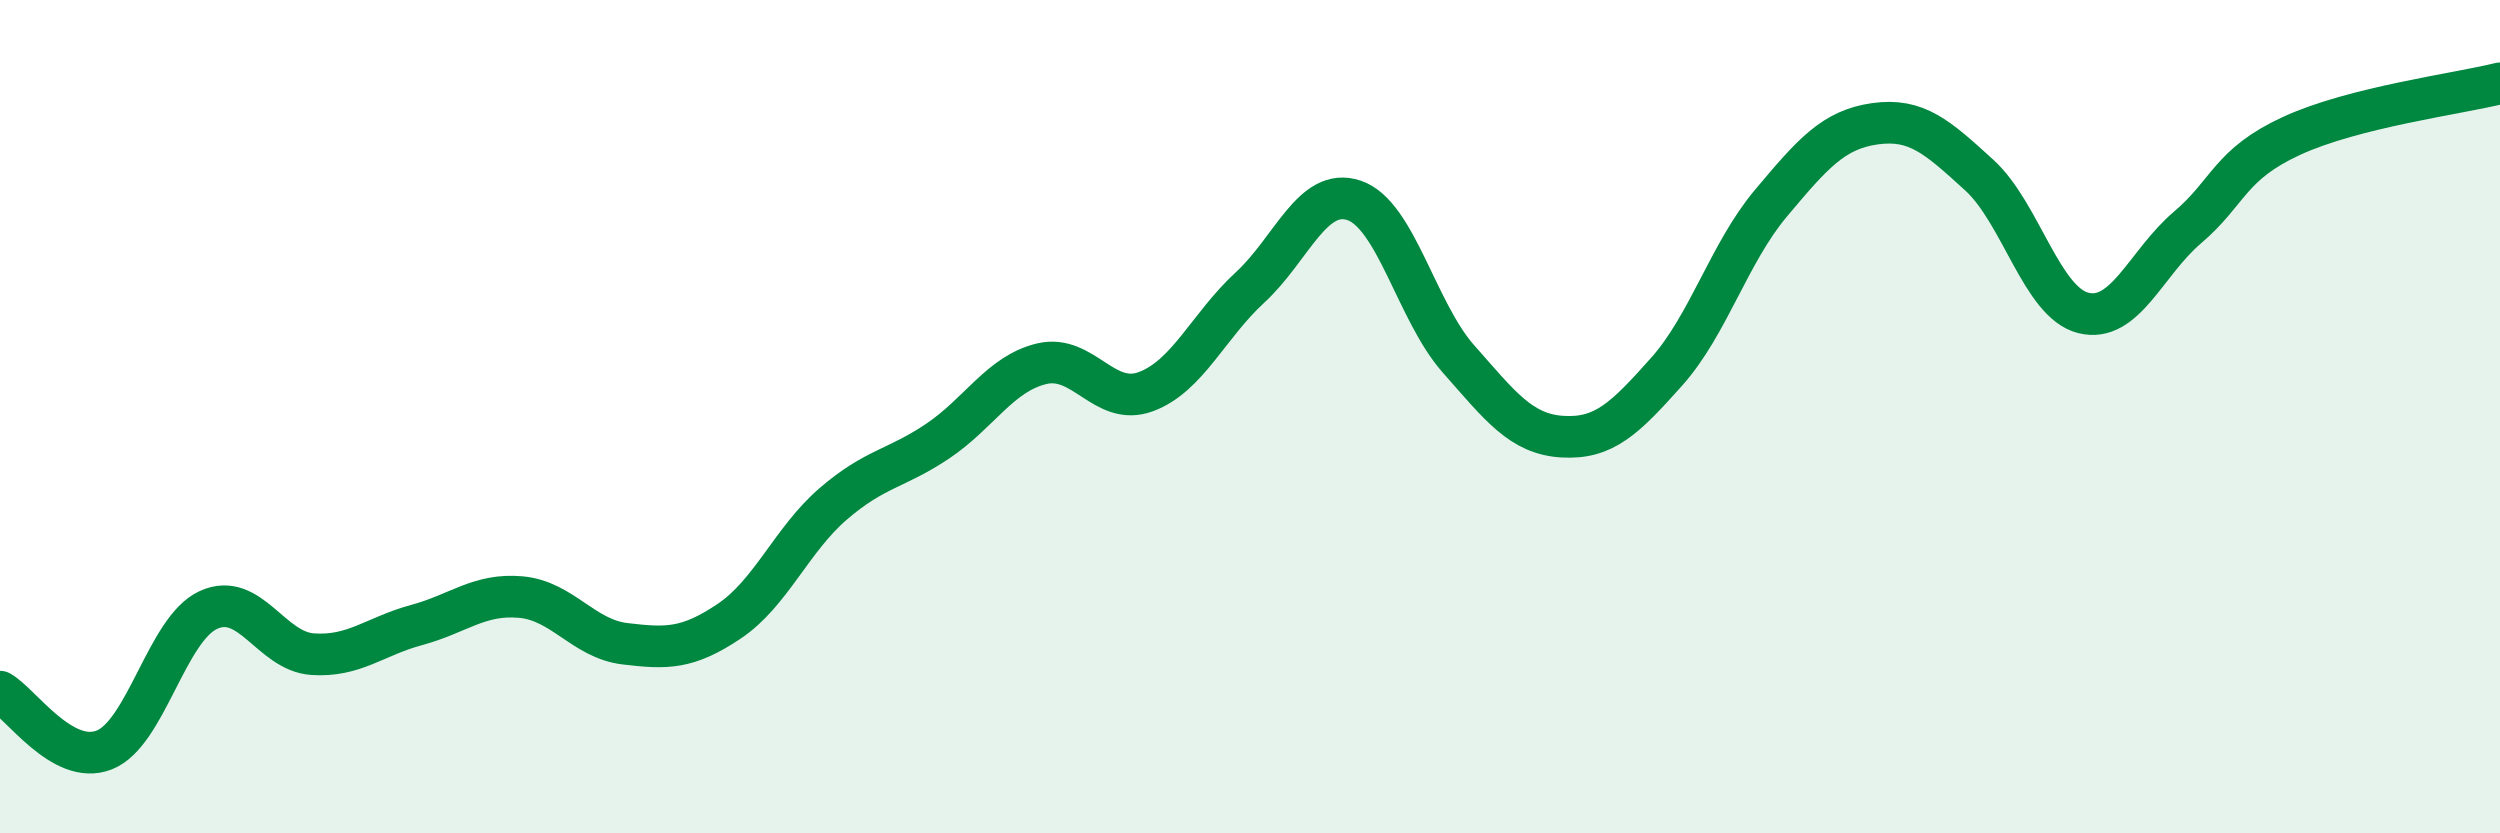
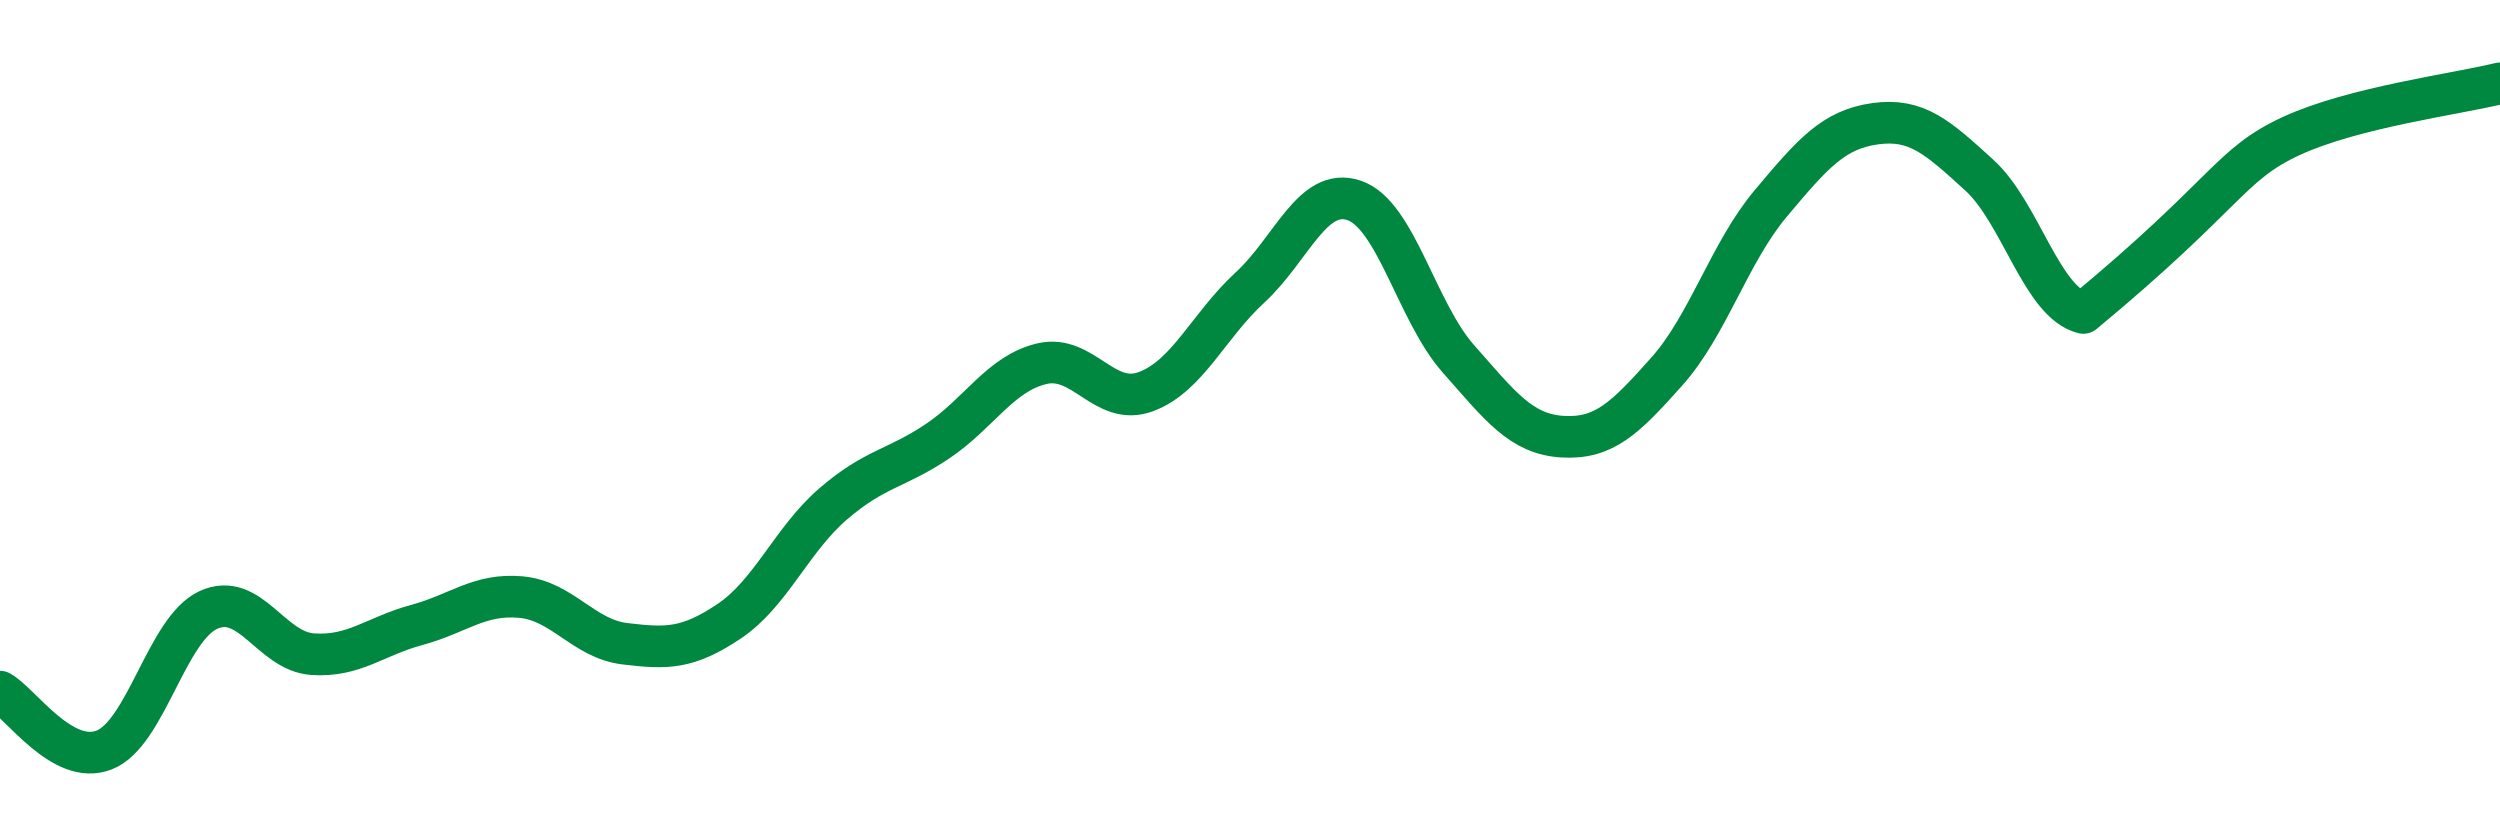
<svg xmlns="http://www.w3.org/2000/svg" width="60" height="20" viewBox="0 0 60 20">
-   <path d="M 0,16.6 C 0.5,16.88 1.5,18.39 2.5,18 C 3.5,17.61 4,15.1 5,14.64 C 6,14.18 6.5,15.63 7.5,15.7 C 8.5,15.77 9,15.27 10,15 C 11,14.73 11.5,14.24 12.5,14.33 C 13.5,14.42 14,15.33 15,15.45 C 16,15.57 16.5,15.58 17.5,14.91 C 18.5,14.24 19,12.95 20,12.09 C 21,11.23 21.5,11.26 22.5,10.59 C 23.5,9.92 24,8.97 25,8.73 C 26,8.49 26.5,9.77 27.5,9.4 C 28.5,9.03 29,7.82 30,6.9 C 31,5.98 31.5,4.47 32.5,4.81 C 33.5,5.15 34,7.48 35,8.61 C 36,9.74 36.5,10.42 37.5,10.48 C 38.5,10.54 39,10.04 40,8.92 C 41,7.8 41.5,6.07 42.5,4.88 C 43.5,3.69 44,3.11 45,2.97 C 46,2.83 46.5,3.29 47.5,4.2 C 48.5,5.11 49,7.26 50,7.51 C 51,7.76 51.5,6.31 52.5,5.46 C 53.5,4.61 53.5,3.95 55,3.26 C 56.5,2.57 59,2.25 60,2L60 20L0 20Z" fill="#008740" opacity="0.1" stroke-linecap="round" stroke-linejoin="round" />
-   <path d="M 0,16.6 C 0.5,16.88 1.5,18.39 2.5,18 C 3.5,17.61 4,15.1 5,14.64 C 6,14.18 6.5,15.63 7.5,15.7 C 8.5,15.77 9,15.27 10,15 C 11,14.73 11.5,14.24 12.5,14.33 C 13.5,14.42 14,15.33 15,15.45 C 16,15.57 16.5,15.58 17.5,14.91 C 18.5,14.24 19,12.95 20,12.09 C 21,11.23 21.5,11.26 22.5,10.59 C 23.5,9.92 24,8.97 25,8.73 C 26,8.49 26.5,9.77 27.5,9.4 C 28.5,9.03 29,7.82 30,6.9 C 31,5.98 31.5,4.47 32.5,4.81 C 33.5,5.15 34,7.48 35,8.61 C 36,9.74 36.5,10.42 37.5,10.48 C 38.5,10.54 39,10.04 40,8.92 C 41,7.8 41.5,6.07 42.5,4.88 C 43.5,3.69 44,3.11 45,2.97 C 46,2.83 46.5,3.29 47.5,4.2 C 48.5,5.11 49,7.26 50,7.51 C 51,7.76 51.5,6.31 52.5,5.46 C 53.5,4.61 53.5,3.95 55,3.26 C 56.5,2.57 59,2.25 60,2" stroke="#008740" stroke-width="1" fill="none" stroke-linecap="round" stroke-linejoin="round" />
+   <path d="M 0,16.6 C 0.5,16.88 1.5,18.39 2.5,18 C 3.5,17.61 4,15.1 5,14.64 C 6,14.18 6.5,15.63 7.5,15.7 C 8.5,15.77 9,15.27 10,15 C 11,14.73 11.5,14.24 12.5,14.33 C 13.5,14.42 14,15.33 15,15.45 C 16,15.57 16.5,15.58 17.5,14.91 C 18.5,14.24 19,12.95 20,12.09 C 21,11.23 21.5,11.26 22.5,10.59 C 23.5,9.92 24,8.97 25,8.73 C 26,8.49 26.5,9.77 27.5,9.4 C 28.5,9.03 29,7.82 30,6.9 C 31,5.98 31.5,4.47 32.5,4.81 C 33.5,5.15 34,7.48 35,8.61 C 36,9.74 36.5,10.42 37.5,10.48 C 38.5,10.54 39,10.04 40,8.92 C 41,7.8 41.5,6.07 42.5,4.88 C 43.5,3.69 44,3.11 45,2.97 C 46,2.83 46.5,3.29 47.5,4.2 C 48.5,5.11 49,7.26 50,7.51 C 53.5,4.61 53.5,3.95 55,3.26 C 56.5,2.57 59,2.25 60,2" stroke="#008740" stroke-width="1" fill="none" stroke-linecap="round" stroke-linejoin="round" />
</svg>